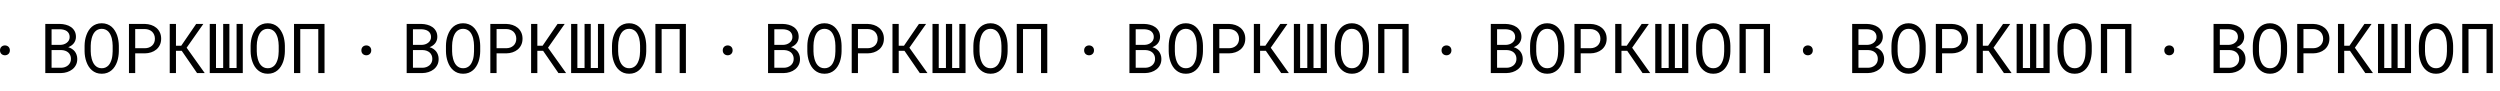
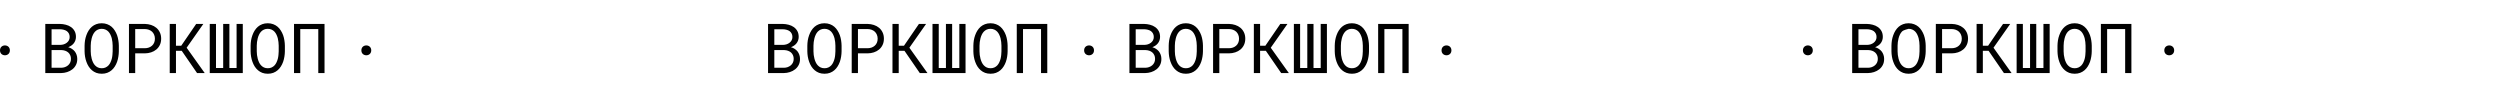
<svg xmlns="http://www.w3.org/2000/svg" width="1266" height="46" viewBox="0 0 1266 46" fill="none">
  <path d="M571.939 37V12.117H579.339C580.365 12.129 581.367 12.265 582.347 12.527C583.327 12.778 584.199 13.171 584.962 13.707C585.725 14.242 586.335 14.926 586.791 15.757C587.246 16.589 587.468 17.586 587.457 18.748C587.446 19.398 587.337 19.99 587.132 20.525C586.939 21.061 586.671 21.539 586.329 21.961C585.976 22.394 585.583 22.759 585.15 23.055C584.728 23.351 584.216 23.63 583.612 23.892V23.943C584.238 24.091 584.842 24.359 585.423 24.747C586.004 25.134 586.483 25.561 586.859 26.028C587.258 26.541 587.565 27.116 587.782 27.754C588.01 28.392 588.124 29.082 588.124 29.822C588.135 30.984 587.913 32.01 587.457 32.898C587.001 33.787 586.392 34.528 585.628 35.12C584.865 35.724 583.982 36.185 582.979 36.504C581.988 36.823 580.963 36.989 579.903 37H571.939ZM575.118 25.362V34.317H579.989C580.65 34.306 581.276 34.197 581.869 33.992C582.461 33.776 582.985 33.48 583.441 33.103C583.897 32.727 584.256 32.266 584.518 31.719C584.791 31.172 584.928 30.551 584.928 29.856C584.939 29.15 584.819 28.523 584.569 27.977C584.33 27.43 583.993 26.963 583.561 26.575C583.128 26.199 582.621 25.909 582.04 25.704C581.458 25.498 580.832 25.385 580.16 25.362H575.118ZM575.118 22.73H579.527C580.12 22.719 580.701 22.627 581.271 22.456C581.84 22.274 582.347 22.012 582.792 21.67C583.236 21.34 583.595 20.93 583.868 20.44C584.142 19.95 584.278 19.38 584.278 18.731C584.278 18.036 584.142 17.444 583.868 16.954C583.606 16.464 583.253 16.059 582.809 15.74C582.353 15.433 581.829 15.205 581.236 15.057C580.655 14.909 580.057 14.829 579.442 14.817H575.118V22.73ZM609.178 25.994C609.167 26.883 609.087 27.783 608.939 28.694C608.802 29.594 608.586 30.466 608.29 31.309C607.993 32.152 607.612 32.938 607.145 33.667C606.689 34.397 606.142 35.035 605.504 35.581C604.866 36.128 604.131 36.561 603.299 36.88C602.479 37.188 601.556 37.342 600.531 37.342C599.505 37.342 598.577 37.188 597.745 36.88C596.925 36.561 596.196 36.128 595.558 35.581C594.92 35.035 594.367 34.397 593.9 33.667C593.433 32.927 593.051 32.135 592.755 31.292C592.447 30.449 592.219 29.577 592.071 28.677C591.923 27.777 591.843 26.883 591.832 25.994V23.157C591.843 22.269 591.917 21.374 592.054 20.474C592.202 19.563 592.43 18.685 592.738 17.842C593.034 16.999 593.41 16.213 593.866 15.484C594.333 14.743 594.885 14.094 595.523 13.536C596.161 12.989 596.891 12.562 597.711 12.254C598.543 11.935 599.471 11.775 600.497 11.775C601.522 11.775 602.451 11.935 603.282 12.254C604.114 12.562 604.849 12.989 605.487 13.536C606.125 14.082 606.672 14.726 607.127 15.467C607.595 16.196 607.982 16.982 608.29 17.825C608.586 18.668 608.802 19.546 608.939 20.457C609.087 21.369 609.167 22.269 609.178 23.157V25.994ZM606.051 23.123C606.039 22.531 606 21.915 605.931 21.277C605.863 20.628 605.749 19.984 605.589 19.346C605.418 18.72 605.196 18.121 604.923 17.552C604.649 16.971 604.308 16.458 603.897 16.014C603.487 15.581 603.003 15.239 602.445 14.988C601.887 14.726 601.237 14.595 600.497 14.595C599.767 14.595 599.124 14.726 598.565 14.988C598.007 15.25 597.523 15.598 597.113 16.031C596.703 16.475 596.361 16.988 596.087 17.569C595.814 18.139 595.597 18.737 595.438 19.363C595.267 20.001 595.142 20.645 595.062 21.294C594.994 21.933 594.954 22.542 594.942 23.123V25.994C594.954 26.575 594.994 27.19 595.062 27.84C595.142 28.489 595.267 29.127 595.438 29.754C595.609 30.392 595.831 31.002 596.104 31.582C596.378 32.164 596.72 32.671 597.13 33.103C597.54 33.548 598.024 33.901 598.583 34.163C599.141 34.425 599.79 34.556 600.531 34.556C601.271 34.556 601.921 34.425 602.479 34.163C603.049 33.901 603.539 33.548 603.949 33.103C604.347 32.671 604.678 32.169 604.94 31.6C605.213 31.019 605.436 30.409 605.606 29.771C605.766 29.144 605.874 28.506 605.931 27.857C606 27.207 606.039 26.587 606.051 25.994V23.123ZM617.467 27.02V37H614.305V12.117H622.372C623.488 12.14 624.542 12.317 625.533 12.647C626.536 12.977 627.413 13.456 628.165 14.082C628.917 14.709 629.509 15.484 629.942 16.407C630.387 17.33 630.609 18.389 630.609 19.585C630.609 20.782 630.387 21.841 629.942 22.764C629.509 23.676 628.917 24.445 628.165 25.071C627.413 25.698 626.536 26.176 625.533 26.507C624.542 26.837 623.488 27.008 622.372 27.02H617.467ZM617.467 24.422H622.372C623.101 24.41 623.773 24.297 624.388 24.08C625.003 23.852 625.539 23.533 625.995 23.123C626.45 22.713 626.804 22.217 627.054 21.636C627.316 21.044 627.447 20.372 627.447 19.62C627.447 18.868 627.316 18.19 627.054 17.586C626.804 16.982 626.456 16.469 626.012 16.048C625.556 15.626 625.015 15.302 624.388 15.074C623.773 14.846 623.101 14.726 622.372 14.715H617.467V24.422ZM641.034 25.738H638.111V37H634.95V12.117H638.111V23.157H640.777L648.348 12.117H651.971L643.512 24.166L652.672 37H648.792L641.034 25.738ZM658.38 12.117V34.419H662.02V12.117H665.165V34.419H668.805V12.117H671.949V37H655.218V12.117H658.38ZM693.26 25.994C693.249 26.883 693.169 27.783 693.021 28.694C692.884 29.594 692.668 30.466 692.372 31.309C692.075 32.152 691.694 32.938 691.227 33.667C690.771 34.397 690.224 35.035 689.586 35.581C688.948 36.128 688.213 36.561 687.381 36.88C686.561 37.188 685.638 37.342 684.613 37.342C683.587 37.342 682.659 37.188 681.827 36.88C681.007 36.561 680.278 36.128 679.64 35.581C679.002 35.035 678.449 34.397 677.982 33.667C677.515 32.927 677.133 32.135 676.837 31.292C676.529 30.449 676.301 29.577 676.153 28.677C676.005 27.777 675.925 26.883 675.914 25.994V23.157C675.925 22.269 676 21.374 676.136 20.474C676.284 19.563 676.512 18.685 676.82 17.842C677.116 16.999 677.492 16.213 677.948 15.484C678.415 14.743 678.967 14.094 679.605 13.536C680.243 12.989 680.973 12.562 681.793 12.254C682.625 11.935 683.553 11.775 684.579 11.775C685.604 11.775 686.533 11.935 687.364 12.254C688.196 12.562 688.931 12.989 689.569 13.536C690.207 14.082 690.754 14.726 691.209 15.467C691.677 16.196 692.064 16.982 692.372 17.825C692.668 18.668 692.884 19.546 693.021 20.457C693.169 21.369 693.249 22.269 693.26 23.157V25.994ZM690.133 23.123C690.121 22.531 690.082 21.915 690.013 21.277C689.945 20.628 689.831 19.984 689.671 19.346C689.5 18.72 689.278 18.121 689.005 17.552C688.731 16.971 688.39 16.458 687.979 16.014C687.569 15.581 687.085 15.239 686.527 14.988C685.969 14.726 685.319 14.595 684.579 14.595C683.849 14.595 683.206 14.726 682.647 14.988C682.089 15.25 681.605 15.598 681.195 16.031C680.785 16.475 680.443 16.988 680.169 17.569C679.896 18.139 679.68 18.737 679.52 19.363C679.349 20.001 679.224 20.645 679.144 21.294C679.076 21.933 679.036 22.542 679.024 23.123V25.994C679.036 26.575 679.076 27.19 679.144 27.84C679.224 28.489 679.349 29.127 679.52 29.754C679.691 30.392 679.913 31.002 680.187 31.582C680.46 32.164 680.802 32.671 681.212 33.103C681.622 33.548 682.106 33.901 682.665 34.163C683.223 34.425 683.872 34.556 684.613 34.556C685.353 34.556 686.003 34.425 686.561 34.163C687.131 33.901 687.621 33.548 688.031 33.103C688.43 32.671 688.76 32.169 689.022 31.6C689.295 31.019 689.518 30.409 689.688 29.771C689.848 29.144 689.956 28.506 690.013 27.857C690.082 27.207 690.121 26.587 690.133 25.994V23.123ZM713.341 37H710.179V14.715H701.053V37H697.892V12.117H713.341V37Z" fill="black" />
  <path d="M22.939 37V12.117H30.339C31.365 12.129 32.367 12.265 33.347 12.527C34.327 12.778 35.199 13.171 35.962 13.707C36.725 14.242 37.335 14.926 37.791 15.757C38.246 16.589 38.468 17.586 38.457 18.748C38.446 19.398 38.337 19.99 38.132 20.525C37.939 21.061 37.671 21.539 37.329 21.961C36.976 22.394 36.583 22.759 36.15 23.055C35.728 23.351 35.216 23.63 34.612 23.892V23.943C35.238 24.091 35.842 24.359 36.423 24.747C37.004 25.134 37.483 25.561 37.859 26.028C38.258 26.541 38.565 27.116 38.782 27.754C39.01 28.392 39.123 29.082 39.123 29.822C39.135 30.984 38.913 32.01 38.457 32.898C38.001 33.787 37.392 34.528 36.628 35.12C35.865 35.724 34.982 36.185 33.98 36.504C32.988 36.823 31.963 36.989 30.903 37H22.939ZM26.118 25.362V34.317H30.989C31.65 34.306 32.276 34.197 32.869 33.992C33.461 33.776 33.985 33.48 34.441 33.103C34.897 32.727 35.255 32.266 35.518 31.719C35.791 31.172 35.928 30.551 35.928 29.856C35.939 29.15 35.819 28.523 35.569 27.977C35.33 27.43 34.993 26.963 34.56 26.575C34.128 26.199 33.621 25.909 33.04 25.704C32.459 25.498 31.832 25.385 31.16 25.362H26.118ZM26.118 22.73H30.527C31.12 22.719 31.701 22.627 32.27 22.456C32.84 22.274 33.347 22.012 33.791 21.67C34.236 21.34 34.595 20.93 34.868 20.44C35.142 19.95 35.278 19.38 35.278 18.731C35.278 18.036 35.142 17.444 34.868 16.954C34.606 16.464 34.253 16.059 33.809 15.74C33.353 15.433 32.829 15.205 32.236 15.057C31.655 14.909 31.057 14.829 30.442 14.817H26.118V22.73ZM60.178 25.994C60.167 26.883 60.087 27.783 59.939 28.694C59.802 29.594 59.586 30.466 59.29 31.309C58.993 32.152 58.612 32.938 58.145 33.667C57.689 34.397 57.142 35.035 56.504 35.581C55.866 36.128 55.131 36.561 54.299 36.88C53.479 37.188 52.556 37.342 51.531 37.342C50.505 37.342 49.577 37.188 48.745 36.88C47.925 36.561 47.196 36.128 46.558 35.581C45.92 35.035 45.367 34.397 44.9 33.667C44.433 32.927 44.051 32.135 43.755 31.292C43.447 30.449 43.219 29.577 43.071 28.677C42.923 27.777 42.843 26.883 42.832 25.994V23.157C42.843 22.269 42.917 21.374 43.054 20.474C43.202 19.563 43.43 18.685 43.738 17.842C44.034 16.999 44.41 16.213 44.866 15.484C45.333 14.743 45.885 14.094 46.523 13.536C47.161 12.989 47.891 12.562 48.711 12.254C49.543 11.935 50.471 11.775 51.497 11.775C52.522 11.775 53.45 11.935 54.282 12.254C55.114 12.562 55.849 12.989 56.487 13.536C57.125 14.082 57.672 14.726 58.127 15.467C58.595 16.196 58.982 16.982 59.29 17.825C59.586 18.668 59.802 19.546 59.939 20.457C60.087 21.369 60.167 22.269 60.178 23.157V25.994ZM57.051 23.123C57.039 22.531 56.999 21.915 56.931 21.277C56.863 20.628 56.749 19.984 56.589 19.346C56.419 18.72 56.196 18.121 55.923 17.552C55.649 16.971 55.308 16.458 54.898 16.014C54.487 15.581 54.003 15.239 53.445 14.988C52.887 14.726 52.237 14.595 51.497 14.595C50.767 14.595 50.124 14.726 49.565 14.988C49.007 15.25 48.523 15.598 48.113 16.031C47.703 16.475 47.361 16.988 47.087 17.569C46.814 18.139 46.597 18.737 46.438 19.363C46.267 20.001 46.142 20.645 46.062 21.294C45.994 21.933 45.954 22.542 45.942 23.123V25.994C45.954 26.575 45.994 27.19 46.062 27.84C46.142 28.489 46.267 29.127 46.438 29.754C46.609 30.392 46.831 31.002 47.105 31.582C47.378 32.164 47.72 32.671 48.13 33.103C48.54 33.548 49.024 33.901 49.583 34.163C50.141 34.425 50.79 34.556 51.531 34.556C52.271 34.556 52.921 34.425 53.479 34.163C54.049 33.901 54.539 33.548 54.949 33.103C55.347 32.671 55.678 32.169 55.94 31.6C56.213 31.019 56.435 30.409 56.606 29.771C56.766 29.144 56.874 28.506 56.931 27.857C56.999 27.207 57.039 26.587 57.051 25.994V23.123ZM68.467 27.02V37H65.305V12.117H73.372C74.488 12.14 75.542 12.317 76.533 12.647C77.536 12.977 78.413 13.456 79.165 14.082C79.917 14.709 80.509 15.484 80.942 16.407C81.387 17.33 81.609 18.389 81.609 19.585C81.609 20.782 81.387 21.841 80.942 22.764C80.509 23.676 79.917 24.445 79.165 25.071C78.413 25.698 77.536 26.176 76.533 26.507C75.542 26.837 74.488 27.008 73.372 27.02H68.467ZM68.467 24.422H73.372C74.101 24.41 74.773 24.297 75.388 24.08C76.003 23.852 76.539 23.533 76.995 23.123C77.45 22.713 77.803 22.217 78.054 21.636C78.316 21.044 78.447 20.372 78.447 19.62C78.447 18.868 78.316 18.19 78.054 17.586C77.803 16.982 77.456 16.469 77.012 16.048C76.556 15.626 76.015 15.302 75.388 15.074C74.773 14.846 74.101 14.726 73.372 14.715H68.467V24.422ZM92.034 25.738H89.111V37H85.95V12.117H89.111V23.157H91.777L99.348 12.117H102.971L94.512 24.166L103.672 37H99.793L92.034 25.738ZM109.38 12.117V34.419H113.02V12.117H116.165V34.419H119.805V12.117H122.949V37H106.218V12.117H109.38ZM144.26 25.994C144.249 26.883 144.169 27.783 144.021 28.694C143.884 29.594 143.668 30.466 143.372 31.309C143.075 32.152 142.694 32.938 142.227 33.667C141.771 34.397 141.224 35.035 140.586 35.581C139.948 36.128 139.213 36.561 138.381 36.88C137.561 37.188 136.638 37.342 135.613 37.342C134.587 37.342 133.659 37.188 132.827 36.88C132.007 36.561 131.278 36.128 130.64 35.581C130.002 35.035 129.449 34.397 128.982 33.667C128.515 32.927 128.133 32.135 127.837 31.292C127.529 30.449 127.301 29.577 127.153 28.677C127.005 27.777 126.925 26.883 126.914 25.994V23.157C126.925 22.269 127 21.374 127.136 20.474C127.284 19.563 127.512 18.685 127.82 17.842C128.116 16.999 128.492 16.213 128.948 15.484C129.415 14.743 129.967 14.094 130.605 13.536C131.243 12.989 131.973 12.562 132.793 12.254C133.625 11.935 134.553 11.775 135.579 11.775C136.604 11.775 137.533 11.935 138.364 12.254C139.196 12.562 139.931 12.989 140.569 13.536C141.207 14.082 141.754 14.726 142.209 15.467C142.677 16.196 143.064 16.982 143.372 17.825C143.668 18.668 143.884 19.546 144.021 20.457C144.169 21.369 144.249 22.269 144.26 23.157V25.994ZM141.133 23.123C141.121 22.531 141.082 21.915 141.013 21.277C140.945 20.628 140.831 19.984 140.671 19.346C140.5 18.72 140.278 18.121 140.005 17.552C139.731 16.971 139.39 16.458 138.979 16.014C138.569 15.581 138.085 15.239 137.527 14.988C136.969 14.726 136.319 14.595 135.579 14.595C134.849 14.595 134.206 14.726 133.647 14.988C133.089 15.25 132.605 15.598 132.195 16.031C131.785 16.475 131.443 16.988 131.169 17.569C130.896 18.139 130.68 18.737 130.52 19.363C130.349 20.001 130.224 20.645 130.144 21.294C130.076 21.933 130.036 22.542 130.024 23.123V25.994C130.036 26.575 130.076 27.19 130.144 27.84C130.224 28.489 130.349 29.127 130.52 29.754C130.691 30.392 130.913 31.002 131.187 31.582C131.46 32.164 131.802 32.671 132.212 33.103C132.622 33.548 133.106 33.901 133.665 34.163C134.223 34.425 134.872 34.556 135.613 34.556C136.353 34.556 137.003 34.425 137.561 34.163C138.131 33.901 138.621 33.548 139.031 33.103C139.43 32.671 139.76 32.169 140.022 31.6C140.295 31.019 140.518 30.409 140.688 29.771C140.848 29.144 140.956 28.506 141.013 27.857C141.082 27.207 141.121 26.587 141.133 25.994V23.123ZM164.341 37H161.179V14.715H152.053V37H148.892V12.117H164.341V37Z" fill="black" />
-   <path d="M754.939 37V12.117H762.339C763.365 12.129 764.367 12.265 765.347 12.527C766.327 12.778 767.199 13.171 767.962 13.707C768.725 14.242 769.335 14.926 769.791 15.757C770.246 16.589 770.468 17.586 770.457 18.748C770.446 19.398 770.337 19.99 770.132 20.525C769.939 21.061 769.671 21.539 769.329 21.961C768.976 22.394 768.583 22.759 768.15 23.055C767.728 23.351 767.216 23.63 766.612 23.892V23.943C767.238 24.091 767.842 24.359 768.423 24.747C769.004 25.134 769.483 25.561 769.859 26.028C770.258 26.541 770.565 27.116 770.782 27.754C771.01 28.392 771.124 29.082 771.124 29.822C771.135 30.984 770.913 32.01 770.457 32.898C770.001 33.787 769.392 34.528 768.628 35.12C767.865 35.724 766.982 36.185 765.979 36.504C764.988 36.823 763.963 36.989 762.903 37H754.939ZM758.118 25.362V34.317H762.989C763.65 34.306 764.276 34.197 764.869 33.992C765.461 33.776 765.985 33.48 766.441 33.103C766.897 32.727 767.256 32.266 767.518 31.719C767.791 31.172 767.928 30.551 767.928 29.856C767.939 29.15 767.819 28.523 767.569 27.977C767.33 27.43 766.993 26.963 766.561 26.575C766.128 26.199 765.621 25.909 765.04 25.704C764.458 25.498 763.832 25.385 763.16 25.362H758.118ZM758.118 22.73H762.527C763.12 22.719 763.701 22.627 764.271 22.456C764.84 22.274 765.347 22.012 765.792 21.67C766.236 21.34 766.595 20.93 766.868 20.44C767.142 19.95 767.278 19.38 767.278 18.731C767.278 18.036 767.142 17.444 766.868 16.954C766.606 16.464 766.253 16.059 765.809 15.74C765.353 15.433 764.829 15.205 764.236 15.057C763.655 14.909 763.057 14.829 762.442 14.817H758.118V22.73ZM792.178 25.994C792.167 26.883 792.087 27.783 791.939 28.694C791.802 29.594 791.586 30.466 791.29 31.309C790.993 32.152 790.612 32.938 790.145 33.667C789.689 34.397 789.142 35.035 788.504 35.581C787.866 36.128 787.131 36.561 786.299 36.88C785.479 37.188 784.556 37.342 783.531 37.342C782.505 37.342 781.577 37.188 780.745 36.88C779.925 36.561 779.196 36.128 778.558 35.581C777.92 35.035 777.367 34.397 776.9 33.667C776.433 32.927 776.051 32.135 775.755 31.292C775.447 30.449 775.219 29.577 775.071 28.677C774.923 27.777 774.843 26.883 774.832 25.994V23.157C774.843 22.269 774.917 21.374 775.054 20.474C775.202 19.563 775.43 18.685 775.738 17.842C776.034 16.999 776.41 16.213 776.866 15.484C777.333 14.743 777.885 14.094 778.523 13.536C779.161 12.989 779.891 12.562 780.711 12.254C781.543 11.935 782.471 11.775 783.497 11.775C784.522 11.775 785.451 11.935 786.282 12.254C787.114 12.562 787.849 12.989 788.487 13.536C789.125 14.082 789.672 14.726 790.127 15.467C790.595 16.196 790.982 16.982 791.29 17.825C791.586 18.668 791.802 19.546 791.939 20.457C792.087 21.369 792.167 22.269 792.178 23.157V25.994ZM789.051 23.123C789.039 22.531 789 21.915 788.931 21.277C788.863 20.628 788.749 19.984 788.589 19.346C788.418 18.72 788.196 18.121 787.923 17.552C787.649 16.971 787.308 16.458 786.897 16.014C786.487 15.581 786.003 15.239 785.445 14.988C784.887 14.726 784.237 14.595 783.497 14.595C782.767 14.595 782.124 14.726 781.565 14.988C781.007 15.25 780.523 15.598 780.113 16.031C779.703 16.475 779.361 16.988 779.087 17.569C778.814 18.139 778.597 18.737 778.438 19.363C778.267 20.001 778.142 20.645 778.062 21.294C777.994 21.933 777.954 22.542 777.942 23.123V25.994C777.954 26.575 777.994 27.19 778.062 27.84C778.142 28.489 778.267 29.127 778.438 29.754C778.609 30.392 778.831 31.002 779.104 31.582C779.378 32.164 779.72 32.671 780.13 33.103C780.54 33.548 781.024 33.901 781.583 34.163C782.141 34.425 782.79 34.556 783.531 34.556C784.271 34.556 784.921 34.425 785.479 34.163C786.049 33.901 786.539 33.548 786.949 33.103C787.347 32.671 787.678 32.169 787.94 31.6C788.213 31.019 788.436 30.409 788.606 29.771C788.766 29.144 788.874 28.506 788.931 27.857C789 27.207 789.039 26.587 789.051 25.994V23.123ZM800.467 27.02V37H797.305V12.117H805.372C806.488 12.14 807.542 12.317 808.533 12.647C809.536 12.977 810.413 13.456 811.165 14.082C811.917 14.709 812.509 15.484 812.942 16.407C813.387 17.33 813.609 18.389 813.609 19.585C813.609 20.782 813.387 21.841 812.942 22.764C812.509 23.676 811.917 24.445 811.165 25.071C810.413 25.698 809.536 26.176 808.533 26.507C807.542 26.837 806.488 27.008 805.372 27.02H800.467ZM800.467 24.422H805.372C806.101 24.41 806.773 24.297 807.388 24.08C808.003 23.852 808.539 23.533 808.995 23.123C809.45 22.713 809.804 22.217 810.054 21.636C810.316 21.044 810.447 20.372 810.447 19.62C810.447 18.868 810.316 18.19 810.054 17.586C809.804 16.982 809.456 16.469 809.012 16.048C808.556 15.626 808.015 15.302 807.388 15.074C806.773 14.846 806.101 14.726 805.372 14.715H800.467V24.422ZM824.034 25.738H821.111V37H817.95V12.117H821.111V23.157H823.777L831.348 12.117H834.971L826.512 24.166L835.672 37H831.792L824.034 25.738ZM841.38 12.117V34.419H845.02V12.117H848.165V34.419H851.805V12.117H854.949V37H838.218V12.117H841.38ZM876.26 25.994C876.249 26.883 876.169 27.783 876.021 28.694C875.884 29.594 875.668 30.466 875.372 31.309C875.075 32.152 874.694 32.938 874.227 33.667C873.771 34.397 873.224 35.035 872.586 35.581C871.948 36.128 871.213 36.561 870.381 36.88C869.561 37.188 868.638 37.342 867.613 37.342C866.587 37.342 865.659 37.188 864.827 36.88C864.007 36.561 863.278 36.128 862.64 35.581C862.002 35.035 861.449 34.397 860.982 33.667C860.515 32.927 860.133 32.135 859.837 31.292C859.529 30.449 859.301 29.577 859.153 28.677C859.005 27.777 858.925 26.883 858.914 25.994V23.157C858.925 22.269 859 21.374 859.136 20.474C859.284 19.563 859.512 18.685 859.82 17.842C860.116 16.999 860.492 16.213 860.948 15.484C861.415 14.743 861.967 14.094 862.605 13.536C863.243 12.989 863.973 12.562 864.793 12.254C865.625 11.935 866.553 11.775 867.579 11.775C868.604 11.775 869.533 11.935 870.364 12.254C871.196 12.562 871.931 12.989 872.569 13.536C873.207 14.082 873.754 14.726 874.209 15.467C874.677 16.196 875.064 16.982 875.372 17.825C875.668 18.668 875.884 19.546 876.021 20.457C876.169 21.369 876.249 22.269 876.26 23.157V25.994ZM873.133 23.123C873.121 22.531 873.082 21.915 873.013 21.277C872.945 20.628 872.831 19.984 872.671 19.346C872.5 18.72 872.278 18.121 872.005 17.552C871.731 16.971 871.39 16.458 870.979 16.014C870.569 15.581 870.085 15.239 869.527 14.988C868.969 14.726 868.319 14.595 867.579 14.595C866.849 14.595 866.206 14.726 865.647 14.988C865.089 15.25 864.605 15.598 864.195 16.031C863.785 16.475 863.443 16.988 863.169 17.569C862.896 18.139 862.68 18.737 862.52 19.363C862.349 20.001 862.224 20.645 862.144 21.294C862.076 21.933 862.036 22.542 862.024 23.123V25.994C862.036 26.575 862.076 27.19 862.144 27.84C862.224 28.489 862.349 29.127 862.52 29.754C862.691 30.392 862.913 31.002 863.187 31.582C863.46 32.164 863.802 32.671 864.212 33.103C864.622 33.548 865.106 33.901 865.665 34.163C866.223 34.425 866.872 34.556 867.613 34.556C868.353 34.556 869.003 34.425 869.561 34.163C870.131 33.901 870.621 33.548 871.031 33.103C871.43 32.671 871.76 32.169 872.022 31.6C872.295 31.019 872.518 30.409 872.688 29.771C872.848 29.144 872.956 28.506 873.013 27.857C873.082 27.207 873.121 26.587 873.133 25.994V23.123ZM896.341 37H893.179V14.715H884.053V37H880.892V12.117H896.341V37Z" fill="black" />
-   <path d="M205.939 37V12.117H213.339C214.365 12.129 215.367 12.265 216.347 12.527C217.327 12.778 218.199 13.171 218.962 13.707C219.725 14.242 220.335 14.926 220.791 15.757C221.246 16.589 221.468 17.586 221.457 18.748C221.446 19.398 221.337 19.99 221.132 20.525C220.939 21.061 220.671 21.539 220.329 21.961C219.976 22.394 219.583 22.759 219.15 23.055C218.728 23.351 218.216 23.63 217.612 23.892V23.943C218.238 24.091 218.842 24.359 219.423 24.747C220.004 25.134 220.483 25.561 220.859 26.028C221.258 26.541 221.565 27.116 221.782 27.754C222.01 28.392 222.124 29.082 222.124 29.822C222.135 30.984 221.913 32.01 221.457 32.898C221.001 33.787 220.392 34.528 219.628 35.12C218.865 35.724 217.982 36.185 216.979 36.504C215.988 36.823 214.963 36.989 213.903 37H205.939ZM209.118 25.362V34.317H213.989C214.65 34.306 215.276 34.197 215.869 33.992C216.461 33.776 216.985 33.48 217.441 33.103C217.897 32.727 218.256 32.266 218.518 31.719C218.791 31.172 218.928 30.551 218.928 29.856C218.939 29.15 218.819 28.523 218.569 27.977C218.33 27.43 217.993 26.963 217.561 26.575C217.128 26.199 216.621 25.909 216.04 25.704C215.458 25.498 214.832 25.385 214.16 25.362H209.118ZM209.118 22.73H213.527C214.12 22.719 214.701 22.627 215.271 22.456C215.84 22.274 216.347 22.012 216.792 21.67C217.236 21.34 217.595 20.93 217.868 20.44C218.142 19.95 218.278 19.38 218.278 18.731C218.278 18.036 218.142 17.444 217.868 16.954C217.606 16.464 217.253 16.059 216.809 15.74C216.353 15.433 215.829 15.205 215.236 15.057C214.655 14.909 214.057 14.829 213.442 14.817H209.118V22.73ZM243.178 25.994C243.167 26.883 243.087 27.783 242.939 28.694C242.802 29.594 242.586 30.466 242.29 31.309C241.993 32.152 241.612 32.938 241.145 33.667C240.689 34.397 240.142 35.035 239.504 35.581C238.866 36.128 238.131 36.561 237.299 36.88C236.479 37.188 235.556 37.342 234.531 37.342C233.505 37.342 232.577 37.188 231.745 36.88C230.925 36.561 230.196 36.128 229.558 35.581C228.92 35.035 228.367 34.397 227.9 33.667C227.433 32.927 227.051 32.135 226.755 31.292C226.447 30.449 226.219 29.577 226.071 28.677C225.923 27.777 225.843 26.883 225.832 25.994V23.157C225.843 22.269 225.917 21.374 226.054 20.474C226.202 19.563 226.43 18.685 226.738 17.842C227.034 16.999 227.41 16.213 227.866 15.484C228.333 14.743 228.885 14.094 229.523 13.536C230.161 12.989 230.891 12.562 231.711 12.254C232.543 11.935 233.471 11.775 234.497 11.775C235.522 11.775 236.451 11.935 237.282 12.254C238.114 12.562 238.849 12.989 239.487 13.536C240.125 14.082 240.672 14.726 241.127 15.467C241.595 16.196 241.982 16.982 242.29 17.825C242.586 18.668 242.802 19.546 242.939 20.457C243.087 21.369 243.167 22.269 243.178 23.157V25.994ZM240.051 23.123C240.039 22.531 240 21.915 239.931 21.277C239.863 20.628 239.749 19.984 239.589 19.346C239.418 18.72 239.196 18.121 238.923 17.552C238.649 16.971 238.308 16.458 237.897 16.014C237.487 15.581 237.003 15.239 236.445 14.988C235.887 14.726 235.237 14.595 234.497 14.595C233.767 14.595 233.124 14.726 232.565 14.988C232.007 15.25 231.523 15.598 231.113 16.031C230.703 16.475 230.361 16.988 230.087 17.569C229.814 18.139 229.597 18.737 229.438 19.363C229.267 20.001 229.142 20.645 229.062 21.294C228.994 21.933 228.954 22.542 228.942 23.123V25.994C228.954 26.575 228.994 27.19 229.062 27.84C229.142 28.489 229.267 29.127 229.438 29.754C229.609 30.392 229.831 31.002 230.104 31.582C230.378 32.164 230.72 32.671 231.13 33.103C231.54 33.548 232.024 33.901 232.583 34.163C233.141 34.425 233.79 34.556 234.531 34.556C235.271 34.556 235.921 34.425 236.479 34.163C237.049 33.901 237.539 33.548 237.949 33.103C238.347 32.671 238.678 32.169 238.94 31.6C239.213 31.019 239.436 30.409 239.606 29.771C239.766 29.144 239.874 28.506 239.931 27.857C240 27.207 240.039 26.587 240.051 25.994V23.123ZM251.467 27.02V37H248.305V12.117H256.372C257.488 12.14 258.542 12.317 259.533 12.647C260.536 12.977 261.413 13.456 262.165 14.082C262.917 14.709 263.509 15.484 263.942 16.407C264.387 17.33 264.609 18.389 264.609 19.585C264.609 20.782 264.387 21.841 263.942 22.764C263.509 23.676 262.917 24.445 262.165 25.071C261.413 25.698 260.536 26.176 259.533 26.507C258.542 26.837 257.488 27.008 256.372 27.02H251.467ZM251.467 24.422H256.372C257.101 24.41 257.773 24.297 258.388 24.08C259.003 23.852 259.539 23.533 259.995 23.123C260.45 22.713 260.804 22.217 261.054 21.636C261.316 21.044 261.447 20.372 261.447 19.62C261.447 18.868 261.316 18.19 261.054 17.586C260.804 16.982 260.456 16.469 260.012 16.048C259.556 15.626 259.015 15.302 258.388 15.074C257.773 14.846 257.101 14.726 256.372 14.715H251.467V24.422ZM275.034 25.738H272.111V37H268.95V12.117H272.111V23.157H274.777L282.348 12.117H285.971L277.512 24.166L286.672 37H282.792L275.034 25.738ZM292.38 12.117V34.419H296.02V12.117H299.165V34.419H302.805V12.117H305.949V37H289.218V12.117H292.38ZM327.26 25.994C327.249 26.883 327.169 27.783 327.021 28.694C326.884 29.594 326.668 30.466 326.372 31.309C326.075 32.152 325.694 32.938 325.227 33.667C324.771 34.397 324.224 35.035 323.586 35.581C322.948 36.128 322.213 36.561 321.381 36.88C320.561 37.188 319.638 37.342 318.613 37.342C317.587 37.342 316.659 37.188 315.827 36.88C315.007 36.561 314.278 36.128 313.64 35.581C313.002 35.035 312.449 34.397 311.982 33.667C311.515 32.927 311.133 32.135 310.837 31.292C310.529 30.449 310.301 29.577 310.153 28.677C310.005 27.777 309.925 26.883 309.914 25.994V23.157C309.925 22.269 310 21.374 310.136 20.474C310.284 19.563 310.512 18.685 310.82 17.842C311.116 16.999 311.492 16.213 311.948 15.484C312.415 14.743 312.967 14.094 313.605 13.536C314.243 12.989 314.973 12.562 315.793 12.254C316.625 11.935 317.553 11.775 318.579 11.775C319.604 11.775 320.533 11.935 321.364 12.254C322.196 12.562 322.931 12.989 323.569 13.536C324.207 14.082 324.754 14.726 325.209 15.467C325.677 16.196 326.064 16.982 326.372 17.825C326.668 18.668 326.884 19.546 327.021 20.457C327.169 21.369 327.249 22.269 327.26 23.157V25.994ZM324.133 23.123C324.121 22.531 324.082 21.915 324.013 21.277C323.945 20.628 323.831 19.984 323.671 19.346C323.5 18.72 323.278 18.121 323.005 17.552C322.731 16.971 322.39 16.458 321.979 16.014C321.569 15.581 321.085 15.239 320.527 14.988C319.969 14.726 319.319 14.595 318.579 14.595C317.849 14.595 317.206 14.726 316.647 14.988C316.089 15.25 315.605 15.598 315.195 16.031C314.785 16.475 314.443 16.988 314.169 17.569C313.896 18.139 313.68 18.737 313.52 19.363C313.349 20.001 313.224 20.645 313.144 21.294C313.076 21.933 313.036 22.542 313.024 23.123V25.994C313.036 26.575 313.076 27.19 313.144 27.84C313.224 28.489 313.349 29.127 313.52 29.754C313.691 30.392 313.913 31.002 314.187 31.582C314.46 32.164 314.802 32.671 315.212 33.103C315.622 33.548 316.106 33.901 316.665 34.163C317.223 34.425 317.872 34.556 318.613 34.556C319.353 34.556 320.003 34.425 320.561 34.163C321.131 33.901 321.621 33.548 322.031 33.103C322.43 32.671 322.76 32.169 323.022 31.6C323.295 31.019 323.518 30.409 323.688 29.771C323.848 29.144 323.956 28.506 324.013 27.857C324.082 27.207 324.121 26.587 324.133 25.994V23.123ZM347.341 37H344.179V14.715H335.053V37H331.892V12.117H347.341V37Z" fill="black" />
-   <path d="M937.939 37V12.117H945.339C946.365 12.129 947.367 12.265 948.347 12.527C949.327 12.778 950.199 13.171 950.962 13.707C951.725 14.242 952.335 14.926 952.791 15.757C953.246 16.589 953.468 17.586 953.457 18.748C953.446 19.398 953.337 19.99 953.132 20.525C952.939 21.061 952.671 21.539 952.329 21.961C951.976 22.394 951.583 22.759 951.15 23.055C950.728 23.351 950.216 23.63 949.612 23.892V23.943C950.238 24.091 950.842 24.359 951.423 24.747C952.004 25.134 952.483 25.561 952.859 26.028C953.258 26.541 953.565 27.116 953.782 27.754C954.01 28.392 954.124 29.082 954.124 29.822C954.135 30.984 953.913 32.01 953.457 32.898C953.001 33.787 952.392 34.528 951.628 35.12C950.865 35.724 949.982 36.185 948.979 36.504C947.988 36.823 946.963 36.989 945.903 37H937.939ZM941.118 25.362V34.317H945.989C946.65 34.306 947.276 34.197 947.869 33.992C948.461 33.776 948.985 33.48 949.441 33.103C949.897 32.727 950.256 32.266 950.518 31.719C950.791 31.172 950.928 30.551 950.928 29.856C950.939 29.15 950.819 28.523 950.569 27.977C950.33 27.43 949.993 26.963 949.561 26.575C949.128 26.199 948.621 25.909 948.04 25.704C947.458 25.498 946.832 25.385 946.16 25.362H941.118ZM941.118 22.73H945.527C946.12 22.719 946.701 22.627 947.271 22.456C947.84 22.274 948.347 22.012 948.792 21.67C949.236 21.34 949.595 20.93 949.868 20.44C950.142 19.95 950.278 19.38 950.278 18.731C950.278 18.036 950.142 17.444 949.868 16.954C949.606 16.464 949.253 16.059 948.809 15.74C948.353 15.433 947.829 15.205 947.236 15.057C946.655 14.909 946.057 14.829 945.442 14.817H941.118V22.73ZM975.178 25.994C975.167 26.883 975.087 27.783 974.939 28.694C974.802 29.594 974.586 30.466 974.29 31.309C973.993 32.152 973.612 32.938 973.145 33.667C972.689 34.397 972.142 35.035 971.504 35.581C970.866 36.128 970.131 36.561 969.299 36.88C968.479 37.188 967.556 37.342 966.531 37.342C965.505 37.342 964.577 37.188 963.745 36.88C962.925 36.561 962.196 36.128 961.558 35.581C960.92 35.035 960.367 34.397 959.9 33.667C959.433 32.927 959.051 32.135 958.755 31.292C958.447 30.449 958.219 29.577 958.071 28.677C957.923 27.777 957.843 26.883 957.832 25.994V23.157C957.843 22.269 957.917 21.374 958.054 20.474C958.202 19.563 958.43 18.685 958.738 17.842C959.034 16.999 959.41 16.213 959.866 15.484C960.333 14.743 960.885 14.094 961.523 13.536C962.161 12.989 962.891 12.562 963.711 12.254C964.543 11.935 965.471 11.775 966.497 11.775C967.522 11.775 968.451 11.935 969.282 12.254C970.114 12.562 970.849 12.989 971.487 13.536C972.125 14.082 972.672 14.726 973.127 15.467C973.595 16.196 973.982 16.982 974.29 17.825C974.586 18.668 974.802 19.546 974.939 20.457C975.087 21.369 975.167 22.269 975.178 23.157V25.994ZM972.051 23.123C972.039 22.531 972 21.915 971.931 21.277C971.863 20.628 971.749 19.984 971.589 19.346C971.418 18.72 971.196 18.121 970.923 17.552C970.649 16.971 970.308 16.458 969.897 16.014C969.487 15.581 969.003 15.239 968.445 14.988C967.887 14.726 967.237 14.595 966.497 14.595C965.767 14.595 965.124 14.726 964.565 14.988C964.007 15.25 963.523 15.598 963.113 16.031C962.703 16.475 962.361 16.988 962.087 17.569C961.814 18.139 961.597 18.737 961.438 19.363C961.267 20.001 961.142 20.645 961.062 21.294C960.994 21.933 960.954 22.542 960.942 23.123V25.994C960.954 26.575 960.994 27.19 961.062 27.84C961.142 28.489 961.267 29.127 961.438 29.754C961.609 30.392 961.831 31.002 962.104 31.582C962.378 32.164 962.72 32.671 963.13 33.103C963.54 33.548 964.024 33.901 964.583 34.163C965.141 34.425 965.79 34.556 966.531 34.556C967.271 34.556 967.921 34.425 968.479 34.163C969.049 33.901 969.539 33.548 969.949 33.103C970.347 32.671 970.678 32.169 970.94 31.6C971.213 31.019 971.436 30.409 971.606 29.771C971.766 29.144 971.874 28.506 971.931 27.857C972 27.207 972.039 26.587 972.051 25.994V23.123ZM983.467 27.02V37H980.305V12.117H988.372C989.488 12.14 990.542 12.317 991.533 12.647C992.536 12.977 993.413 13.456 994.165 14.082C994.917 14.709 995.509 15.484 995.942 16.407C996.387 17.33 996.609 18.389 996.609 19.585C996.609 20.782 996.387 21.841 995.942 22.764C995.509 23.676 994.917 24.445 994.165 25.071C993.413 25.698 992.536 26.176 991.533 26.507C990.542 26.837 989.488 27.008 988.372 27.02H983.467ZM983.467 24.422H988.372C989.101 24.41 989.773 24.297 990.388 24.08C991.003 23.852 991.539 23.533 991.995 23.123C992.45 22.713 992.804 22.217 993.054 21.636C993.316 21.044 993.447 20.372 993.447 19.62C993.447 18.868 993.316 18.19 993.054 17.586C992.804 16.982 992.456 16.469 992.012 16.048C991.556 15.626 991.015 15.302 990.388 15.074C989.773 14.846 989.101 14.726 988.372 14.715H983.467V24.422ZM1007.03 25.738H1004.11V37H1000.95V12.117H1004.11V23.157H1006.78L1014.35 12.117H1017.97L1009.51 24.166L1018.67 37H1014.79L1007.03 25.738ZM1024.38 12.117V34.419H1028.02V12.117H1031.16V34.419H1034.8V12.117H1037.95V37H1021.22V12.117H1024.38ZM1059.26 25.994C1059.25 26.883 1059.17 27.783 1059.02 28.694C1058.88 29.594 1058.67 30.466 1058.37 31.309C1058.08 32.152 1057.69 32.938 1057.23 33.667C1056.77 34.397 1056.22 35.035 1055.59 35.581C1054.95 36.128 1054.21 36.561 1053.38 36.88C1052.56 37.188 1051.64 37.342 1050.61 37.342C1049.59 37.342 1048.66 37.188 1047.83 36.88C1047.01 36.561 1046.28 36.128 1045.64 35.581C1045 35.035 1044.45 34.397 1043.98 33.667C1043.51 32.927 1043.13 32.135 1042.84 31.292C1042.53 30.449 1042.3 29.577 1042.15 28.677C1042.01 27.777 1041.93 26.883 1041.91 25.994V23.157C1041.93 22.269 1042 21.374 1042.14 20.474C1042.28 19.563 1042.51 18.685 1042.82 17.842C1043.12 16.999 1043.49 16.213 1043.95 15.484C1044.41 14.743 1044.97 14.094 1045.61 13.536C1046.24 12.989 1046.97 12.562 1047.79 12.254C1048.62 11.935 1049.55 11.775 1050.58 11.775C1051.6 11.775 1052.53 11.935 1053.36 12.254C1054.2 12.562 1054.93 12.989 1055.57 13.536C1056.21 14.082 1056.75 14.726 1057.21 15.467C1057.68 16.196 1058.06 16.982 1058.37 17.825C1058.67 18.668 1058.88 19.546 1059.02 20.457C1059.17 21.369 1059.25 22.269 1059.26 23.157V25.994ZM1056.13 23.123C1056.12 22.531 1056.08 21.915 1056.01 21.277C1055.94 20.628 1055.83 19.984 1055.67 19.346C1055.5 18.72 1055.28 18.121 1055 17.552C1054.73 16.971 1054.39 16.458 1053.98 16.014C1053.57 15.581 1053.09 15.239 1052.53 14.988C1051.97 14.726 1051.32 14.595 1050.58 14.595C1049.85 14.595 1049.21 14.726 1048.65 14.988C1048.09 15.25 1047.6 15.598 1047.19 16.031C1046.78 16.475 1046.44 16.988 1046.17 17.569C1045.9 18.139 1045.68 18.737 1045.52 19.363C1045.35 20.001 1045.22 20.645 1045.14 21.294C1045.08 21.933 1045.04 22.542 1045.02 23.123V25.994C1045.04 26.575 1045.08 27.19 1045.14 27.84C1045.22 28.489 1045.35 29.127 1045.52 29.754C1045.69 30.392 1045.91 31.002 1046.19 31.582C1046.46 32.164 1046.8 32.671 1047.21 33.103C1047.62 33.548 1048.11 33.901 1048.66 34.163C1049.22 34.425 1049.87 34.556 1050.61 34.556C1051.35 34.556 1052 34.425 1052.56 34.163C1053.13 33.901 1053.62 33.548 1054.03 33.103C1054.43 32.671 1054.76 32.169 1055.02 31.6C1055.3 31.019 1055.52 30.409 1055.69 29.771C1055.85 29.144 1055.96 28.506 1056.01 27.857C1056.08 27.207 1056.12 26.587 1056.13 25.994V23.123ZM1079.34 37H1076.18V14.715H1067.05V37H1063.89V12.117H1079.34V37Z" fill="black" />
+   <path d="M937.939 37V12.117H945.339C946.365 12.129 947.367 12.265 948.347 12.527C949.327 12.778 950.199 13.171 950.962 13.707C951.725 14.242 952.335 14.926 952.791 15.757C953.246 16.589 953.468 17.586 953.457 18.748C953.446 19.398 953.337 19.99 953.132 20.525C952.939 21.061 952.671 21.539 952.329 21.961C951.976 22.394 951.583 22.759 951.15 23.055C950.728 23.351 950.216 23.63 949.612 23.892V23.943C950.238 24.091 950.842 24.359 951.423 24.747C952.004 25.134 952.483 25.561 952.859 26.028C953.258 26.541 953.565 27.116 953.782 27.754C954.01 28.392 954.124 29.082 954.124 29.822C954.135 30.984 953.913 32.01 953.457 32.898C953.001 33.787 952.392 34.528 951.628 35.12C950.865 35.724 949.982 36.185 948.979 36.504C947.988 36.823 946.963 36.989 945.903 37H937.939ZM941.118 25.362V34.317H945.989C946.65 34.306 947.276 34.197 947.869 33.992C948.461 33.776 948.985 33.48 949.441 33.103C949.897 32.727 950.256 32.266 950.518 31.719C950.791 31.172 950.928 30.551 950.928 29.856C950.939 29.15 950.819 28.523 950.569 27.977C950.33 27.43 949.993 26.963 949.561 26.575C949.128 26.199 948.621 25.909 948.04 25.704C947.458 25.498 946.832 25.385 946.16 25.362H941.118ZM941.118 22.73H945.527C946.12 22.719 946.701 22.627 947.271 22.456C947.84 22.274 948.347 22.012 948.792 21.67C949.236 21.34 949.595 20.93 949.868 20.44C950.142 19.95 950.278 19.38 950.278 18.731C950.278 18.036 950.142 17.444 949.868 16.954C949.606 16.464 949.253 16.059 948.809 15.74C948.353 15.433 947.829 15.205 947.236 15.057C946.655 14.909 946.057 14.829 945.442 14.817H941.118V22.73ZM975.178 25.994C975.167 26.883 975.087 27.783 974.939 28.694C974.802 29.594 974.586 30.466 974.29 31.309C973.993 32.152 973.612 32.938 973.145 33.667C972.689 34.397 972.142 35.035 971.504 35.581C970.866 36.128 970.131 36.561 969.299 36.88C968.479 37.188 967.556 37.342 966.531 37.342C965.505 37.342 964.577 37.188 963.745 36.88C962.925 36.561 962.196 36.128 961.558 35.581C960.92 35.035 960.367 34.397 959.9 33.667C959.433 32.927 959.051 32.135 958.755 31.292C958.447 30.449 958.219 29.577 958.071 28.677C957.923 27.777 957.843 26.883 957.832 25.994V23.157C957.843 22.269 957.917 21.374 958.054 20.474C958.202 19.563 958.43 18.685 958.738 17.842C959.034 16.999 959.41 16.213 959.866 15.484C960.333 14.743 960.885 14.094 961.523 13.536C962.161 12.989 962.891 12.562 963.711 12.254C964.543 11.935 965.471 11.775 966.497 11.775C967.522 11.775 968.451 11.935 969.282 12.254C970.114 12.562 970.849 12.989 971.487 13.536C972.125 14.082 972.672 14.726 973.127 15.467C973.595 16.196 973.982 16.982 974.29 17.825C974.586 18.668 974.802 19.546 974.939 20.457C975.087 21.369 975.167 22.269 975.178 23.157V25.994ZM972.051 23.123C972.039 22.531 972 21.915 971.931 21.277C971.863 20.628 971.749 19.984 971.589 19.346C971.418 18.72 971.196 18.121 970.923 17.552C970.649 16.971 970.308 16.458 969.897 16.014C969.487 15.581 969.003 15.239 968.445 14.988C967.887 14.726 967.237 14.595 966.497 14.595C964.007 15.25 963.523 15.598 963.113 16.031C962.703 16.475 962.361 16.988 962.087 17.569C961.814 18.139 961.597 18.737 961.438 19.363C961.267 20.001 961.142 20.645 961.062 21.294C960.994 21.933 960.954 22.542 960.942 23.123V25.994C960.954 26.575 960.994 27.19 961.062 27.84C961.142 28.489 961.267 29.127 961.438 29.754C961.609 30.392 961.831 31.002 962.104 31.582C962.378 32.164 962.72 32.671 963.13 33.103C963.54 33.548 964.024 33.901 964.583 34.163C965.141 34.425 965.79 34.556 966.531 34.556C967.271 34.556 967.921 34.425 968.479 34.163C969.049 33.901 969.539 33.548 969.949 33.103C970.347 32.671 970.678 32.169 970.94 31.6C971.213 31.019 971.436 30.409 971.606 29.771C971.766 29.144 971.874 28.506 971.931 27.857C972 27.207 972.039 26.587 972.051 25.994V23.123ZM983.467 27.02V37H980.305V12.117H988.372C989.488 12.14 990.542 12.317 991.533 12.647C992.536 12.977 993.413 13.456 994.165 14.082C994.917 14.709 995.509 15.484 995.942 16.407C996.387 17.33 996.609 18.389 996.609 19.585C996.609 20.782 996.387 21.841 995.942 22.764C995.509 23.676 994.917 24.445 994.165 25.071C993.413 25.698 992.536 26.176 991.533 26.507C990.542 26.837 989.488 27.008 988.372 27.02H983.467ZM983.467 24.422H988.372C989.101 24.41 989.773 24.297 990.388 24.08C991.003 23.852 991.539 23.533 991.995 23.123C992.45 22.713 992.804 22.217 993.054 21.636C993.316 21.044 993.447 20.372 993.447 19.62C993.447 18.868 993.316 18.19 993.054 17.586C992.804 16.982 992.456 16.469 992.012 16.048C991.556 15.626 991.015 15.302 990.388 15.074C989.773 14.846 989.101 14.726 988.372 14.715H983.467V24.422ZM1007.03 25.738H1004.11V37H1000.95V12.117H1004.11V23.157H1006.78L1014.35 12.117H1017.97L1009.51 24.166L1018.67 37H1014.79L1007.03 25.738ZM1024.38 12.117V34.419H1028.02V12.117H1031.16V34.419H1034.8V12.117H1037.95V37H1021.22V12.117H1024.38ZM1059.26 25.994C1059.25 26.883 1059.17 27.783 1059.02 28.694C1058.88 29.594 1058.67 30.466 1058.37 31.309C1058.08 32.152 1057.69 32.938 1057.23 33.667C1056.77 34.397 1056.22 35.035 1055.59 35.581C1054.95 36.128 1054.21 36.561 1053.38 36.88C1052.56 37.188 1051.64 37.342 1050.61 37.342C1049.59 37.342 1048.66 37.188 1047.83 36.88C1047.01 36.561 1046.28 36.128 1045.64 35.581C1045 35.035 1044.45 34.397 1043.98 33.667C1043.51 32.927 1043.13 32.135 1042.84 31.292C1042.53 30.449 1042.3 29.577 1042.15 28.677C1042.01 27.777 1041.93 26.883 1041.91 25.994V23.157C1041.93 22.269 1042 21.374 1042.14 20.474C1042.28 19.563 1042.51 18.685 1042.82 17.842C1043.12 16.999 1043.49 16.213 1043.95 15.484C1044.41 14.743 1044.97 14.094 1045.61 13.536C1046.24 12.989 1046.97 12.562 1047.79 12.254C1048.62 11.935 1049.55 11.775 1050.58 11.775C1051.6 11.775 1052.53 11.935 1053.36 12.254C1054.2 12.562 1054.93 12.989 1055.57 13.536C1056.21 14.082 1056.75 14.726 1057.21 15.467C1057.68 16.196 1058.06 16.982 1058.37 17.825C1058.67 18.668 1058.88 19.546 1059.02 20.457C1059.17 21.369 1059.25 22.269 1059.26 23.157V25.994ZM1056.13 23.123C1056.12 22.531 1056.08 21.915 1056.01 21.277C1055.94 20.628 1055.83 19.984 1055.67 19.346C1055.5 18.72 1055.28 18.121 1055 17.552C1054.73 16.971 1054.39 16.458 1053.98 16.014C1053.57 15.581 1053.09 15.239 1052.53 14.988C1051.97 14.726 1051.32 14.595 1050.58 14.595C1049.85 14.595 1049.21 14.726 1048.65 14.988C1048.09 15.25 1047.6 15.598 1047.19 16.031C1046.78 16.475 1046.44 16.988 1046.17 17.569C1045.9 18.139 1045.68 18.737 1045.52 19.363C1045.35 20.001 1045.22 20.645 1045.14 21.294C1045.08 21.933 1045.04 22.542 1045.02 23.123V25.994C1045.04 26.575 1045.08 27.19 1045.14 27.84C1045.22 28.489 1045.35 29.127 1045.52 29.754C1045.69 30.392 1045.91 31.002 1046.19 31.582C1046.46 32.164 1046.8 32.671 1047.21 33.103C1047.62 33.548 1048.11 33.901 1048.66 34.163C1049.22 34.425 1049.87 34.556 1050.61 34.556C1051.35 34.556 1052 34.425 1052.56 34.163C1053.13 33.901 1053.62 33.548 1054.03 33.103C1054.43 32.671 1054.76 32.169 1055.02 31.6C1055.3 31.019 1055.52 30.409 1055.69 29.771C1055.85 29.144 1055.96 28.506 1056.01 27.857C1056.08 27.207 1056.12 26.587 1056.13 25.994V23.123ZM1079.34 37H1076.18V14.715H1067.05V37H1063.89V12.117H1079.34V37Z" fill="black" />
  <path d="M388.939 37V12.117H396.339C397.365 12.129 398.367 12.265 399.347 12.527C400.327 12.778 401.199 13.171 401.962 13.707C402.725 14.242 403.335 14.926 403.791 15.757C404.246 16.589 404.468 17.586 404.457 18.748C404.446 19.398 404.337 19.99 404.132 20.525C403.939 21.061 403.671 21.539 403.329 21.961C402.976 22.394 402.583 22.759 402.15 23.055C401.728 23.351 401.216 23.63 400.612 23.892V23.943C401.238 24.091 401.842 24.359 402.423 24.747C403.004 25.134 403.483 25.561 403.859 26.028C404.258 26.541 404.565 27.116 404.782 27.754C405.01 28.392 405.124 29.082 405.124 29.822C405.135 30.984 404.913 32.01 404.457 32.898C404.001 33.787 403.392 34.528 402.628 35.12C401.865 35.724 400.982 36.185 399.979 36.504C398.988 36.823 397.963 36.989 396.903 37H388.939ZM392.118 25.362V34.317H396.989C397.65 34.306 398.276 34.197 398.869 33.992C399.461 33.776 399.985 33.48 400.441 33.103C400.897 32.727 401.256 32.266 401.518 31.719C401.791 31.172 401.928 30.551 401.928 29.856C401.939 29.15 401.819 28.523 401.569 27.977C401.33 27.43 400.993 26.963 400.561 26.575C400.128 26.199 399.621 25.909 399.04 25.704C398.458 25.498 397.832 25.385 397.16 25.362H392.118ZM392.118 22.73H396.527C397.12 22.719 397.701 22.627 398.271 22.456C398.84 22.274 399.347 22.012 399.792 21.67C400.236 21.34 400.595 20.93 400.868 20.44C401.142 19.95 401.278 19.38 401.278 18.731C401.278 18.036 401.142 17.444 400.868 16.954C400.606 16.464 400.253 16.059 399.809 15.74C399.353 15.433 398.829 15.205 398.236 15.057C397.655 14.909 397.057 14.829 396.442 14.817H392.118V22.73ZM426.178 25.994C426.167 26.883 426.087 27.783 425.939 28.694C425.802 29.594 425.586 30.466 425.29 31.309C424.993 32.152 424.612 32.938 424.145 33.667C423.689 34.397 423.142 35.035 422.504 35.581C421.866 36.128 421.131 36.561 420.299 36.88C419.479 37.188 418.556 37.342 417.531 37.342C416.505 37.342 415.577 37.188 414.745 36.88C413.925 36.561 413.196 36.128 412.558 35.581C411.92 35.035 411.367 34.397 410.9 33.667C410.433 32.927 410.051 32.135 409.755 31.292C409.447 30.449 409.219 29.577 409.071 28.677C408.923 27.777 408.843 26.883 408.832 25.994V23.157C408.843 22.269 408.917 21.374 409.054 20.474C409.202 19.563 409.43 18.685 409.738 17.842C410.034 16.999 410.41 16.213 410.866 15.484C411.333 14.743 411.885 14.094 412.523 13.536C413.161 12.989 413.891 12.562 414.711 12.254C415.543 11.935 416.471 11.775 417.497 11.775C418.522 11.775 419.451 11.935 420.282 12.254C421.114 12.562 421.849 12.989 422.487 13.536C423.125 14.082 423.672 14.726 424.127 15.467C424.595 16.196 424.982 16.982 425.29 17.825C425.586 18.668 425.802 19.546 425.939 20.457C426.087 21.369 426.167 22.269 426.178 23.157V25.994ZM423.051 23.123C423.039 22.531 423 21.915 422.931 21.277C422.863 20.628 422.749 19.984 422.589 19.346C422.418 18.72 422.196 18.121 421.923 17.552C421.649 16.971 421.308 16.458 420.897 16.014C420.487 15.581 420.003 15.239 419.445 14.988C418.887 14.726 418.237 14.595 417.497 14.595C416.767 14.595 416.124 14.726 415.565 14.988C415.007 15.25 414.523 15.598 414.113 16.031C413.703 16.475 413.361 16.988 413.087 17.569C412.814 18.139 412.597 18.737 412.438 19.363C412.267 20.001 412.142 20.645 412.062 21.294C411.994 21.933 411.954 22.542 411.942 23.123V25.994C411.954 26.575 411.994 27.19 412.062 27.84C412.142 28.489 412.267 29.127 412.438 29.754C412.609 30.392 412.831 31.002 413.104 31.582C413.378 32.164 413.72 32.671 414.13 33.103C414.54 33.548 415.024 33.901 415.583 34.163C416.141 34.425 416.79 34.556 417.531 34.556C418.271 34.556 418.921 34.425 419.479 34.163C420.049 33.901 420.539 33.548 420.949 33.103C421.347 32.671 421.678 32.169 421.94 31.6C422.213 31.019 422.436 30.409 422.606 29.771C422.766 29.144 422.874 28.506 422.931 27.857C423 27.207 423.039 26.587 423.051 25.994V23.123ZM434.467 27.02V37H431.305V12.117H439.372C440.488 12.14 441.542 12.317 442.533 12.647C443.536 12.977 444.413 13.456 445.165 14.082C445.917 14.709 446.509 15.484 446.942 16.407C447.387 17.33 447.609 18.389 447.609 19.585C447.609 20.782 447.387 21.841 446.942 22.764C446.509 23.676 445.917 24.445 445.165 25.071C444.413 25.698 443.536 26.176 442.533 26.507C441.542 26.837 440.488 27.008 439.372 27.02H434.467ZM434.467 24.422H439.372C440.101 24.41 440.773 24.297 441.388 24.08C442.003 23.852 442.539 23.533 442.995 23.123C443.45 22.713 443.804 22.217 444.054 21.636C444.316 21.044 444.447 20.372 444.447 19.62C444.447 18.868 444.316 18.19 444.054 17.586C443.804 16.982 443.456 16.469 443.012 16.048C442.556 15.626 442.015 15.302 441.388 15.074C440.773 14.846 440.101 14.726 439.372 14.715H434.467V24.422ZM458.034 25.738H455.111V37H451.95V12.117H455.111V23.157H457.777L465.348 12.117H468.971L460.512 24.166L469.672 37H465.792L458.034 25.738ZM475.38 12.117V34.419H479.02V12.117H482.165V34.419H485.805V12.117H488.949V37H472.218V12.117H475.38ZM510.26 25.994C510.249 26.883 510.169 27.783 510.021 28.694C509.884 29.594 509.668 30.466 509.372 31.309C509.075 32.152 508.694 32.938 508.227 33.667C507.771 34.397 507.224 35.035 506.586 35.581C505.948 36.128 505.213 36.561 504.381 36.88C503.561 37.188 502.638 37.342 501.613 37.342C500.587 37.342 499.659 37.188 498.827 36.88C498.007 36.561 497.278 36.128 496.64 35.581C496.002 35.035 495.449 34.397 494.982 33.667C494.515 32.927 494.133 32.135 493.837 31.292C493.529 30.449 493.301 29.577 493.153 28.677C493.005 27.777 492.925 26.883 492.914 25.994V23.157C492.925 22.269 493 21.374 493.136 20.474C493.284 19.563 493.512 18.685 493.82 17.842C494.116 16.999 494.492 16.213 494.948 15.484C495.415 14.743 495.967 14.094 496.605 13.536C497.243 12.989 497.973 12.562 498.793 12.254C499.625 11.935 500.553 11.775 501.579 11.775C502.604 11.775 503.533 11.935 504.364 12.254C505.196 12.562 505.931 12.989 506.569 13.536C507.207 14.082 507.754 14.726 508.209 15.467C508.677 16.196 509.064 16.982 509.372 17.825C509.668 18.668 509.884 19.546 510.021 20.457C510.169 21.369 510.249 22.269 510.26 23.157V25.994ZM507.133 23.123C507.121 22.531 507.082 21.915 507.013 21.277C506.945 20.628 506.831 19.984 506.671 19.346C506.5 18.72 506.278 18.121 506.005 17.552C505.731 16.971 505.39 16.458 504.979 16.014C504.569 15.581 504.085 15.239 503.527 14.988C502.969 14.726 502.319 14.595 501.579 14.595C500.849 14.595 500.206 14.726 499.647 14.988C499.089 15.25 498.605 15.598 498.195 16.031C497.785 16.475 497.443 16.988 497.169 17.569C496.896 18.139 496.68 18.737 496.52 19.363C496.349 20.001 496.224 20.645 496.144 21.294C496.076 21.933 496.036 22.542 496.024 23.123V25.994C496.036 26.575 496.076 27.19 496.144 27.84C496.224 28.489 496.349 29.127 496.52 29.754C496.691 30.392 496.913 31.002 497.187 31.582C497.46 32.164 497.802 32.671 498.212 33.103C498.622 33.548 499.106 33.901 499.665 34.163C500.223 34.425 500.872 34.556 501.613 34.556C502.353 34.556 503.003 34.425 503.561 34.163C504.131 33.901 504.621 33.548 505.031 33.103C505.43 32.671 505.76 32.169 506.022 31.6C506.295 31.019 506.518 30.409 506.688 29.771C506.848 29.144 506.956 28.506 507.013 27.857C507.082 27.207 507.121 26.587 507.133 25.994V23.123ZM530.341 37H527.179V14.715H518.053V37H514.892V12.117H530.341V37Z" fill="black" />
-   <path d="M1120.94 37V12.117H1128.34C1129.36 12.129 1130.37 12.265 1131.35 12.527C1132.33 12.778 1133.2 13.171 1133.96 13.707C1134.73 14.242 1135.33 14.926 1135.79 15.757C1136.25 16.589 1136.47 17.586 1136.46 18.748C1136.45 19.398 1136.34 19.99 1136.13 20.525C1135.94 21.061 1135.67 21.539 1135.33 21.961C1134.98 22.394 1134.58 22.759 1134.15 23.055C1133.73 23.351 1133.22 23.63 1132.61 23.892V23.943C1133.24 24.091 1133.84 24.359 1134.42 24.747C1135 25.134 1135.48 25.561 1135.86 26.028C1136.26 26.541 1136.57 27.116 1136.78 27.754C1137.01 28.392 1137.12 29.082 1137.12 29.822C1137.13 30.984 1136.91 32.01 1136.46 32.898C1136 33.787 1135.39 34.528 1134.63 35.12C1133.87 35.724 1132.98 36.185 1131.98 36.504C1130.99 36.823 1129.96 36.989 1128.9 37H1120.94ZM1124.12 25.362V34.317H1128.99C1129.65 34.306 1130.28 34.197 1130.87 33.992C1131.46 33.776 1131.99 33.48 1132.44 33.103C1132.9 32.727 1133.26 32.266 1133.52 31.719C1133.79 31.172 1133.93 30.551 1133.93 29.856C1133.94 29.15 1133.82 28.523 1133.57 27.977C1133.33 27.43 1132.99 26.963 1132.56 26.575C1132.13 26.199 1131.62 25.909 1131.04 25.704C1130.46 25.498 1129.83 25.385 1129.16 25.362H1124.12ZM1124.12 22.73H1128.53C1129.12 22.719 1129.7 22.627 1130.27 22.456C1130.84 22.274 1131.35 22.012 1131.79 21.67C1132.24 21.34 1132.59 20.93 1132.87 20.44C1133.14 19.95 1133.28 19.38 1133.28 18.731C1133.28 18.036 1133.14 17.444 1132.87 16.954C1132.61 16.464 1132.25 16.059 1131.81 15.74C1131.35 15.433 1130.83 15.205 1130.24 15.057C1129.66 14.909 1129.06 14.829 1128.44 14.817H1124.12V22.73ZM1158.18 25.994C1158.17 26.883 1158.09 27.783 1157.94 28.694C1157.8 29.594 1157.59 30.466 1157.29 31.309C1156.99 32.152 1156.61 32.938 1156.14 33.667C1155.69 34.397 1155.14 35.035 1154.5 35.581C1153.87 36.128 1153.13 36.561 1152.3 36.88C1151.48 37.188 1150.56 37.342 1149.53 37.342C1148.51 37.342 1147.58 37.188 1146.75 36.88C1145.92 36.561 1145.2 36.128 1144.56 35.581C1143.92 35.035 1143.37 34.397 1142.9 33.667C1142.43 32.927 1142.05 32.135 1141.75 31.292C1141.45 30.449 1141.22 29.577 1141.07 28.677C1140.92 27.777 1140.84 26.883 1140.83 25.994V23.157C1140.84 22.269 1140.92 21.374 1141.05 20.474C1141.2 19.563 1141.43 18.685 1141.74 17.842C1142.03 16.999 1142.41 16.213 1142.87 15.484C1143.33 14.743 1143.89 14.094 1144.52 13.536C1145.16 12.989 1145.89 12.562 1146.71 12.254C1147.54 11.935 1148.47 11.775 1149.5 11.775C1150.52 11.775 1151.45 11.935 1152.28 12.254C1153.11 12.562 1153.85 12.989 1154.49 13.536C1155.12 14.082 1155.67 14.726 1156.13 15.467C1156.59 16.196 1156.98 16.982 1157.29 17.825C1157.59 18.668 1157.8 19.546 1157.94 20.457C1158.09 21.369 1158.17 22.269 1158.18 23.157V25.994ZM1155.05 23.123C1155.04 22.531 1155 21.915 1154.93 21.277C1154.86 20.628 1154.75 19.984 1154.59 19.346C1154.42 18.72 1154.2 18.121 1153.92 17.552C1153.65 16.971 1153.31 16.458 1152.9 16.014C1152.49 15.581 1152 15.239 1151.44 14.988C1150.89 14.726 1150.24 14.595 1149.5 14.595C1148.77 14.595 1148.12 14.726 1147.57 14.988C1147.01 15.25 1146.52 15.598 1146.11 16.031C1145.7 16.475 1145.36 16.988 1145.09 17.569C1144.81 18.139 1144.6 18.737 1144.44 19.363C1144.27 20.001 1144.14 20.645 1144.06 21.294C1143.99 21.933 1143.95 22.542 1143.94 23.123V25.994C1143.95 26.575 1143.99 27.19 1144.06 27.84C1144.14 28.489 1144.27 29.127 1144.44 29.754C1144.61 30.392 1144.83 31.002 1145.1 31.582C1145.38 32.164 1145.72 32.671 1146.13 33.103C1146.54 33.548 1147.02 33.901 1147.58 34.163C1148.14 34.425 1148.79 34.556 1149.53 34.556C1150.27 34.556 1150.92 34.425 1151.48 34.163C1152.05 33.901 1152.54 33.548 1152.95 33.103C1153.35 32.671 1153.68 32.169 1153.94 31.6C1154.21 31.019 1154.44 30.409 1154.61 29.771C1154.77 29.144 1154.87 28.506 1154.93 27.857C1155 27.207 1155.04 26.587 1155.05 25.994V23.123ZM1166.47 27.02V37H1163.31V12.117H1171.37C1172.49 12.14 1173.54 12.317 1174.53 12.647C1175.54 12.977 1176.41 13.456 1177.17 14.082C1177.92 14.709 1178.51 15.484 1178.94 16.407C1179.39 17.33 1179.61 18.389 1179.61 19.585C1179.61 20.782 1179.39 21.841 1178.94 22.764C1178.51 23.676 1177.92 24.445 1177.17 25.071C1176.41 25.698 1175.54 26.176 1174.53 26.507C1173.54 26.837 1172.49 27.008 1171.37 27.02H1166.47ZM1166.47 24.422H1171.37C1172.1 24.41 1172.77 24.297 1173.39 24.08C1174 23.852 1174.54 23.533 1174.99 23.123C1175.45 22.713 1175.8 22.217 1176.05 21.636C1176.32 21.044 1176.45 20.372 1176.45 19.62C1176.45 18.868 1176.32 18.19 1176.05 17.586C1175.8 16.982 1175.46 16.469 1175.01 16.048C1174.56 15.626 1174.01 15.302 1173.39 15.074C1172.77 14.846 1172.1 14.726 1171.37 14.715H1166.47V24.422ZM1190.03 25.738H1187.11V37H1183.95V12.117H1187.11V23.157H1189.78L1197.35 12.117H1200.97L1192.51 24.166L1201.67 37H1197.79L1190.03 25.738ZM1207.38 12.117V34.419H1211.02V12.117H1214.16V34.419H1217.8V12.117H1220.95V37H1204.22V12.117H1207.38ZM1242.26 25.994C1242.25 26.883 1242.17 27.783 1242.02 28.694C1241.88 29.594 1241.67 30.466 1241.37 31.309C1241.08 32.152 1240.69 32.938 1240.23 33.667C1239.77 34.397 1239.22 35.035 1238.59 35.581C1237.95 36.128 1237.21 36.561 1236.38 36.88C1235.56 37.188 1234.64 37.342 1233.61 37.342C1232.59 37.342 1231.66 37.188 1230.83 36.88C1230.01 36.561 1229.28 36.128 1228.64 35.581C1228 35.035 1227.45 34.397 1226.98 33.667C1226.51 32.927 1226.13 32.135 1225.84 31.292C1225.53 30.449 1225.3 29.577 1225.15 28.677C1225.01 27.777 1224.93 26.883 1224.91 25.994V23.157C1224.93 22.269 1225 21.374 1225.14 20.474C1225.28 19.563 1225.51 18.685 1225.82 17.842C1226.12 16.999 1226.49 16.213 1226.95 15.484C1227.41 14.743 1227.97 14.094 1228.61 13.536C1229.24 12.989 1229.97 12.562 1230.79 12.254C1231.62 11.935 1232.55 11.775 1233.58 11.775C1234.6 11.775 1235.53 11.935 1236.36 12.254C1237.2 12.562 1237.93 12.989 1238.57 13.536C1239.21 14.082 1239.75 14.726 1240.21 15.467C1240.68 16.196 1241.06 16.982 1241.37 17.825C1241.67 18.668 1241.88 19.546 1242.02 20.457C1242.17 21.369 1242.25 22.269 1242.26 23.157V25.994ZM1239.13 23.123C1239.12 22.531 1239.08 21.915 1239.01 21.277C1238.94 20.628 1238.83 19.984 1238.67 19.346C1238.5 18.72 1238.28 18.121 1238 17.552C1237.73 16.971 1237.39 16.458 1236.98 16.014C1236.57 15.581 1236.09 15.239 1235.53 14.988C1234.97 14.726 1234.32 14.595 1233.58 14.595C1232.85 14.595 1232.21 14.726 1231.65 14.988C1231.09 15.25 1230.6 15.598 1230.19 16.031C1229.78 16.475 1229.44 16.988 1229.17 17.569C1228.9 18.139 1228.68 18.737 1228.52 19.363C1228.35 20.001 1228.22 20.645 1228.14 21.294C1228.08 21.933 1228.04 22.542 1228.02 23.123V25.994C1228.04 26.575 1228.08 27.19 1228.14 27.84C1228.22 28.489 1228.35 29.127 1228.52 29.754C1228.69 30.392 1228.91 31.002 1229.19 31.582C1229.46 32.164 1229.8 32.671 1230.21 33.103C1230.62 33.548 1231.11 33.901 1231.66 34.163C1232.22 34.425 1232.87 34.556 1233.61 34.556C1234.35 34.556 1235 34.425 1235.56 34.163C1236.13 33.901 1236.62 33.548 1237.03 33.103C1237.43 32.671 1237.76 32.169 1238.02 31.6C1238.3 31.019 1238.52 30.409 1238.69 29.771C1238.85 29.144 1238.96 28.506 1239.01 27.857C1239.08 27.207 1239.12 26.587 1239.13 25.994V23.123ZM1262.34 37H1259.18V14.715H1250.05V37H1246.89V12.117H1262.34V37Z" fill="black" />
-   <circle cx="368.5" cy="25.5" r="2.5" fill="black" />
  <circle cx="185.5" cy="25.5" r="2.5" fill="black" />
  <circle cx="2.5" cy="25.5" r="2.5" fill="black" />
  <circle cx="551.5" cy="25.5" r="2.5" fill="black" />
  <circle cx="732.5" cy="25.5" r="2.5" fill="black" />
  <circle cx="915.5" cy="25.5" r="2.5" fill="black" />
  <circle cx="1098.5" cy="25.5" r="2.5" fill="black" />
</svg>